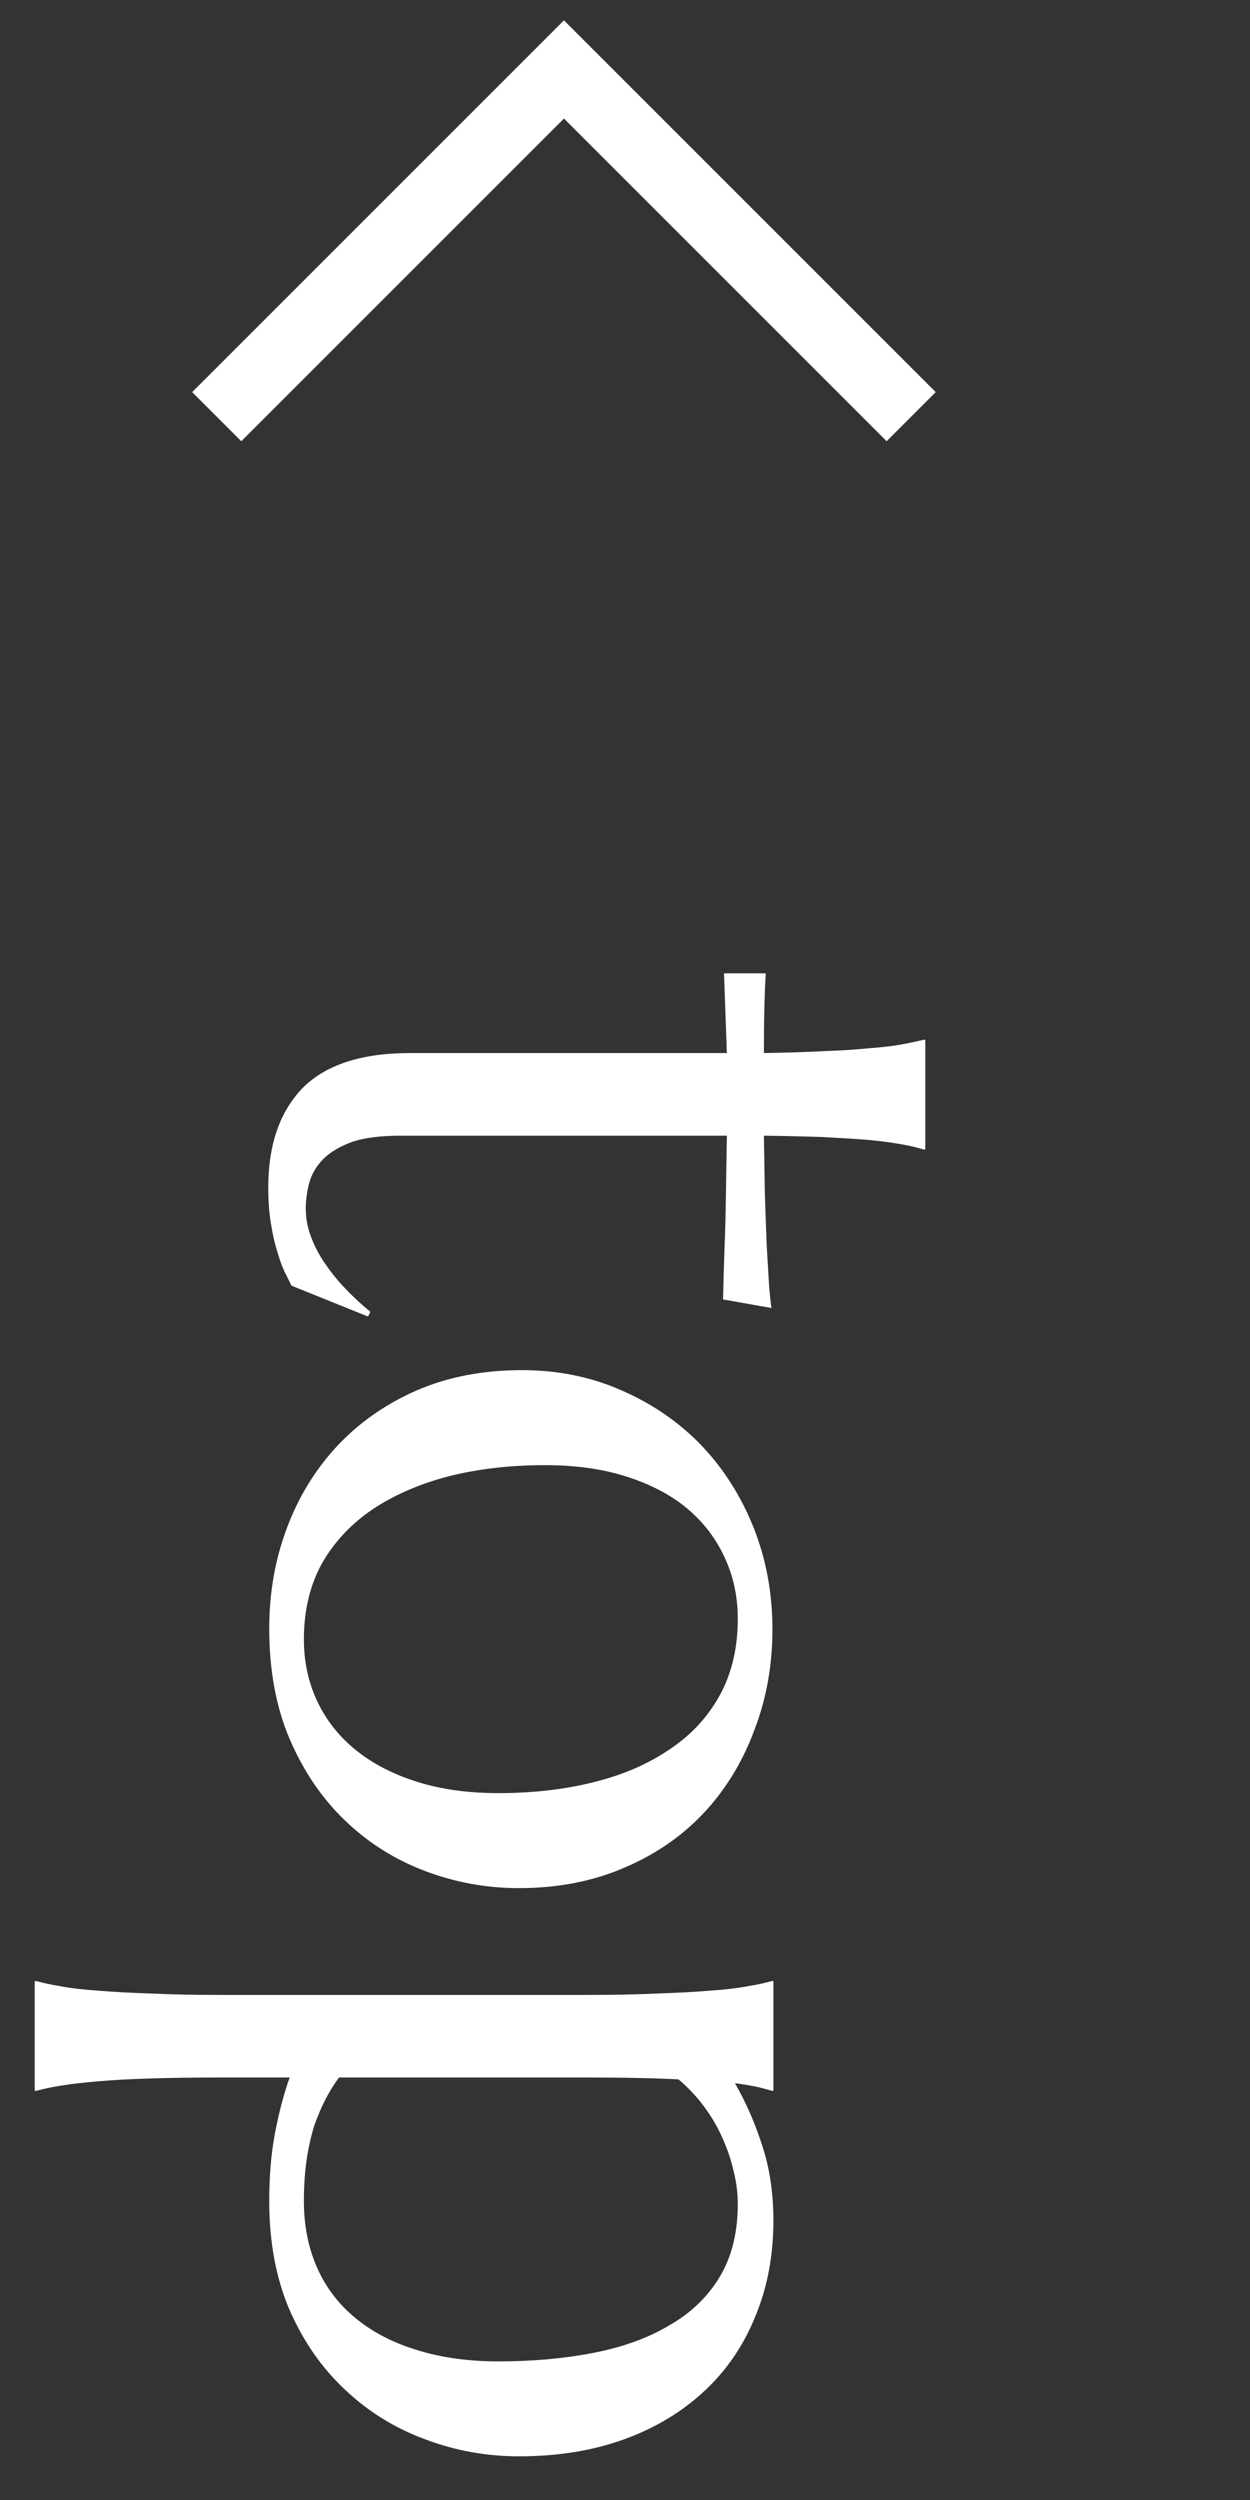
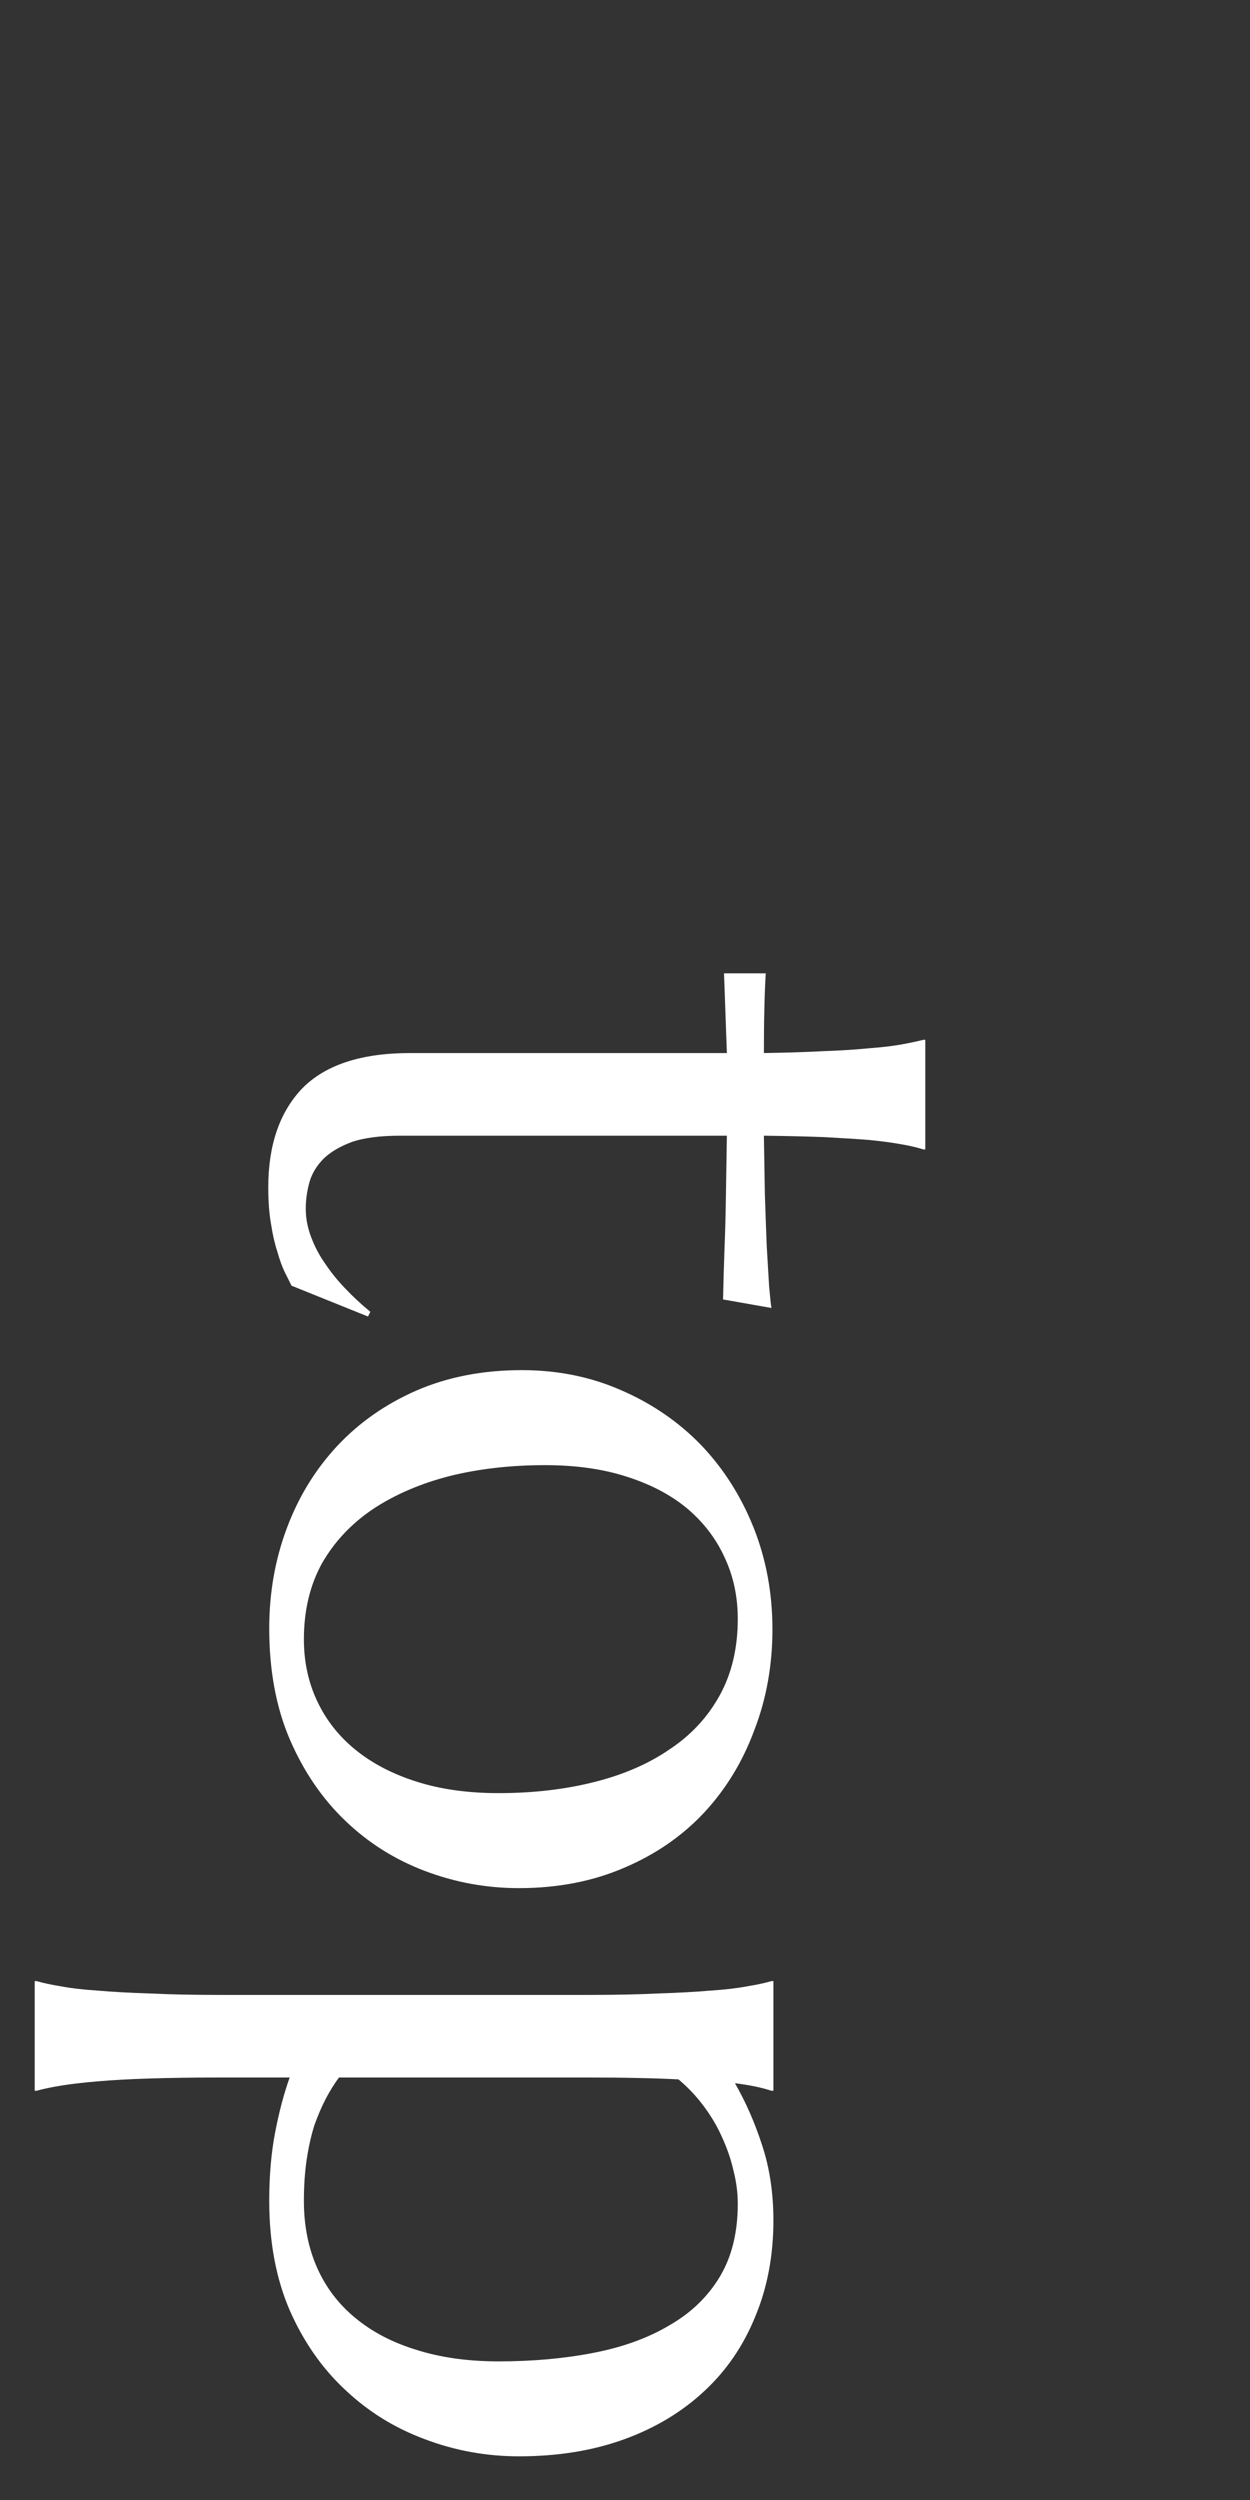
<svg xmlns="http://www.w3.org/2000/svg" width="18" height="36" viewBox="0 0 18 36" fill="none">
  <rect x="0" y="0" width="18" height="36" fill="#333333" stroke="none" />
  <path d="M4.403 17.406C4.403 17.543 4.428 17.677 4.479 17.81C4.529 17.946 4.597 18.076 4.684 18.199C4.77 18.327 4.868 18.448 4.978 18.561C5.091 18.68 5.21 18.789 5.333 18.89L5.299 18.958L4.198 18.514C4.171 18.459 4.137 18.391 4.096 18.309C4.059 18.231 4.025 18.135 3.993 18.021C3.957 17.912 3.927 17.782 3.904 17.632C3.877 17.481 3.863 17.304 3.863 17.099C3.863 16.488 4.027 16.012 4.355 15.67C4.688 15.333 5.205 15.164 5.907 15.164L10.467 15.164L10.426 14.016L11.027 14.016C11.018 14.157 11.011 14.325 11.007 14.521C11.002 14.717 11 14.932 11 15.164C11.324 15.159 11.608 15.15 11.854 15.137C12.105 15.128 12.322 15.114 12.504 15.096C12.691 15.082 12.848 15.064 12.976 15.041C13.103 15.018 13.21 14.995 13.297 14.973L13.324 14.973L13.324 16.552L13.297 16.552C13.21 16.524 13.103 16.499 12.976 16.477C12.848 16.454 12.693 16.433 12.511 16.415C12.329 16.401 12.112 16.388 11.861 16.374C11.615 16.365 11.328 16.358 11 16.354C11.005 16.641 11.009 16.921 11.014 17.194C11.023 17.472 11.032 17.723 11.041 17.946C11.055 18.174 11.066 18.366 11.075 18.52C11.089 18.68 11.1 18.785 11.109 18.835L10.412 18.712C10.417 18.48 10.424 18.236 10.433 17.98C10.442 17.762 10.449 17.511 10.453 17.229C10.458 16.946 10.462 16.654 10.467 16.354L5.764 16.354C5.481 16.354 5.251 16.383 5.073 16.442C4.9 16.506 4.763 16.586 4.663 16.682C4.563 16.782 4.494 16.894 4.458 17.017C4.422 17.144 4.403 17.274 4.403 17.406ZM7.514 19.73C8.029 19.73 8.505 19.826 8.942 20.018C9.384 20.209 9.767 20.471 10.091 20.804C10.414 21.141 10.667 21.537 10.85 21.993C11.032 22.449 11.123 22.939 11.123 23.463C11.123 23.978 11.037 24.461 10.863 24.912C10.695 25.368 10.453 25.764 10.139 26.102C9.824 26.439 9.441 26.703 8.99 26.895C8.539 27.09 8.033 27.189 7.473 27.189C7.003 27.189 6.552 27.106 6.119 26.942C5.686 26.778 5.303 26.537 4.971 26.218C4.638 25.899 4.371 25.507 4.171 25.042C3.975 24.582 3.877 24.051 3.877 23.449C3.877 22.939 3.961 22.458 4.13 22.007C4.298 21.556 4.54 21.162 4.854 20.824C5.169 20.487 5.549 20.22 5.996 20.024C6.447 19.828 6.953 19.73 7.514 19.73ZM4.376 23.606C4.376 23.93 4.44 24.226 4.567 24.495C4.695 24.769 4.88 25.003 5.121 25.199C5.363 25.395 5.657 25.548 6.003 25.657C6.349 25.767 6.741 25.821 7.179 25.821C7.671 25.821 8.127 25.769 8.546 25.664C8.97 25.559 9.334 25.402 9.64 25.192C9.95 24.987 10.191 24.727 10.364 24.413C10.537 24.099 10.624 23.732 10.624 23.312C10.624 22.989 10.56 22.693 10.433 22.424C10.31 22.155 10.13 21.92 9.893 21.72C9.656 21.524 9.364 21.371 9.018 21.262C8.676 21.152 8.286 21.098 7.849 21.098C7.356 21.098 6.898 21.15 6.475 21.255C6.051 21.364 5.682 21.524 5.367 21.733C5.057 21.943 4.813 22.203 4.636 22.513C4.463 22.827 4.376 23.192 4.376 23.606ZM8.464 28.727C8.851 28.727 9.188 28.72 9.476 28.706C9.767 28.697 10.018 28.683 10.227 28.665C10.437 28.651 10.613 28.631 10.754 28.604C10.895 28.581 11.014 28.556 11.109 28.528L11.137 28.528L11.137 30.107L11.109 30.107C11.041 30.085 10.963 30.064 10.877 30.046C10.79 30.028 10.692 30.012 10.583 29.998C10.738 30.267 10.868 30.563 10.973 30.887C11.082 31.215 11.137 31.577 11.137 31.974C11.137 32.48 11.05 32.94 10.877 33.355C10.708 33.774 10.464 34.132 10.146 34.428C9.826 34.728 9.441 34.961 8.99 35.125C8.539 35.289 8.033 35.371 7.473 35.371C7.003 35.371 6.552 35.289 6.119 35.125C5.686 34.965 5.303 34.728 4.971 34.414C4.638 34.104 4.371 33.721 4.171 33.266C3.975 32.81 3.877 32.286 3.877 31.693C3.877 31.338 3.904 31.014 3.959 30.723C4.014 30.431 4.084 30.162 4.171 29.916L3.173 29.916C2.785 29.916 2.448 29.921 2.161 29.93C1.869 29.939 1.619 29.953 1.409 29.971C1.2 29.989 1.024 30.009 0.883 30.032C0.742 30.055 0.623 30.08 0.527 30.107L0.5 30.107L0.5 28.528L0.527 28.528C0.623 28.556 0.742 28.581 0.883 28.604C1.024 28.631 1.2 28.651 1.409 28.665C1.619 28.683 1.869 28.697 2.161 28.706C2.448 28.72 2.785 28.727 3.173 28.727L8.464 28.727ZM10.624 31.734C10.624 31.579 10.604 31.42 10.562 31.256C10.526 31.096 10.471 30.937 10.398 30.777C10.33 30.622 10.241 30.472 10.132 30.326C10.027 30.185 9.906 30.057 9.77 29.943C9.596 29.934 9.4 29.927 9.182 29.923C8.963 29.918 8.724 29.916 8.464 29.916L4.882 29.916C4.813 30.007 4.75 30.11 4.69 30.224C4.631 30.338 4.577 30.465 4.526 30.606C4.481 30.752 4.444 30.914 4.417 31.092C4.39 31.274 4.376 31.475 4.376 31.693C4.376 32.049 4.44 32.37 4.567 32.657C4.695 32.944 4.88 33.186 5.121 33.382C5.363 33.582 5.657 33.735 6.003 33.84C6.349 33.949 6.741 34.004 7.179 34.004C7.671 34.004 8.127 33.963 8.546 33.881C8.97 33.799 9.334 33.667 9.64 33.484C9.95 33.307 10.191 33.074 10.364 32.787C10.537 32.5 10.624 32.149 10.624 31.734Z" fill="white" />
-   <path d="M13.121 6L8.121 1L3.121 6" stroke="white" />
</svg>